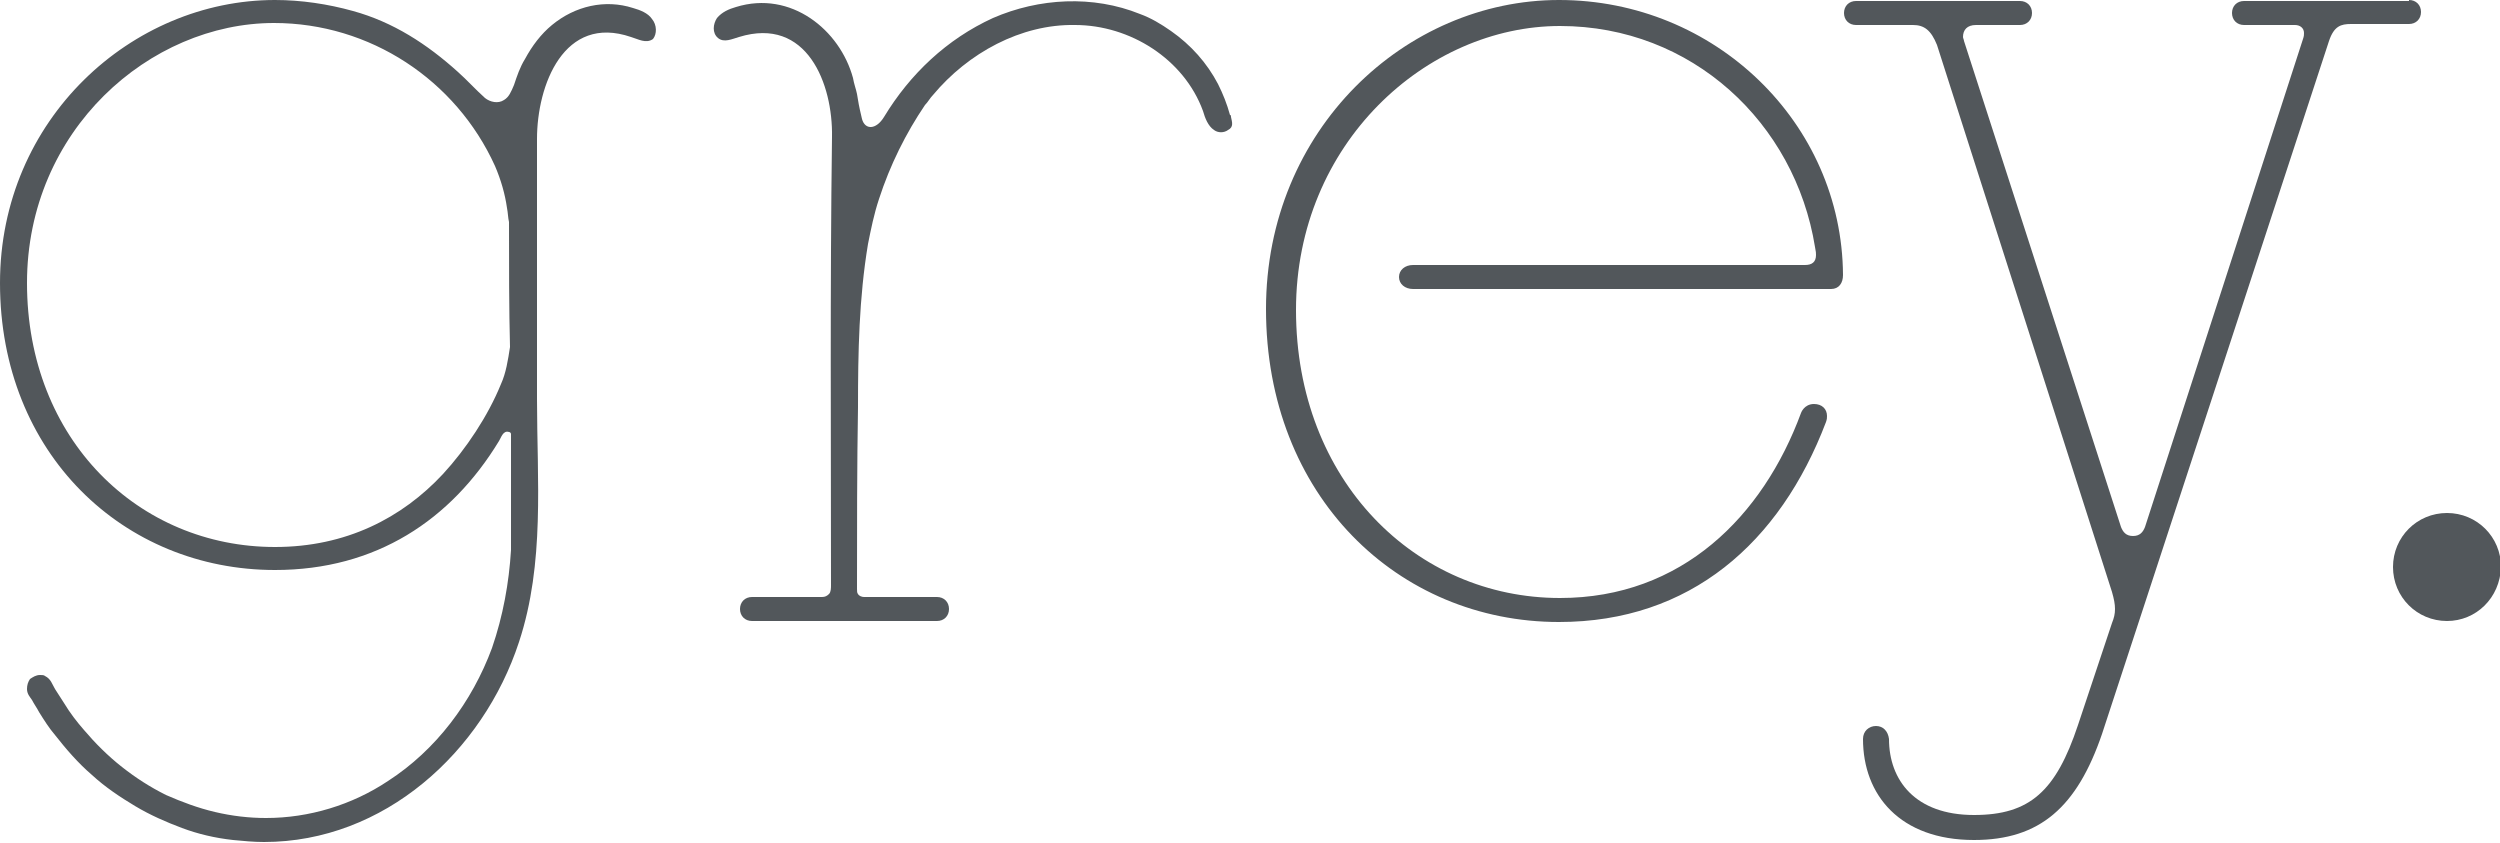
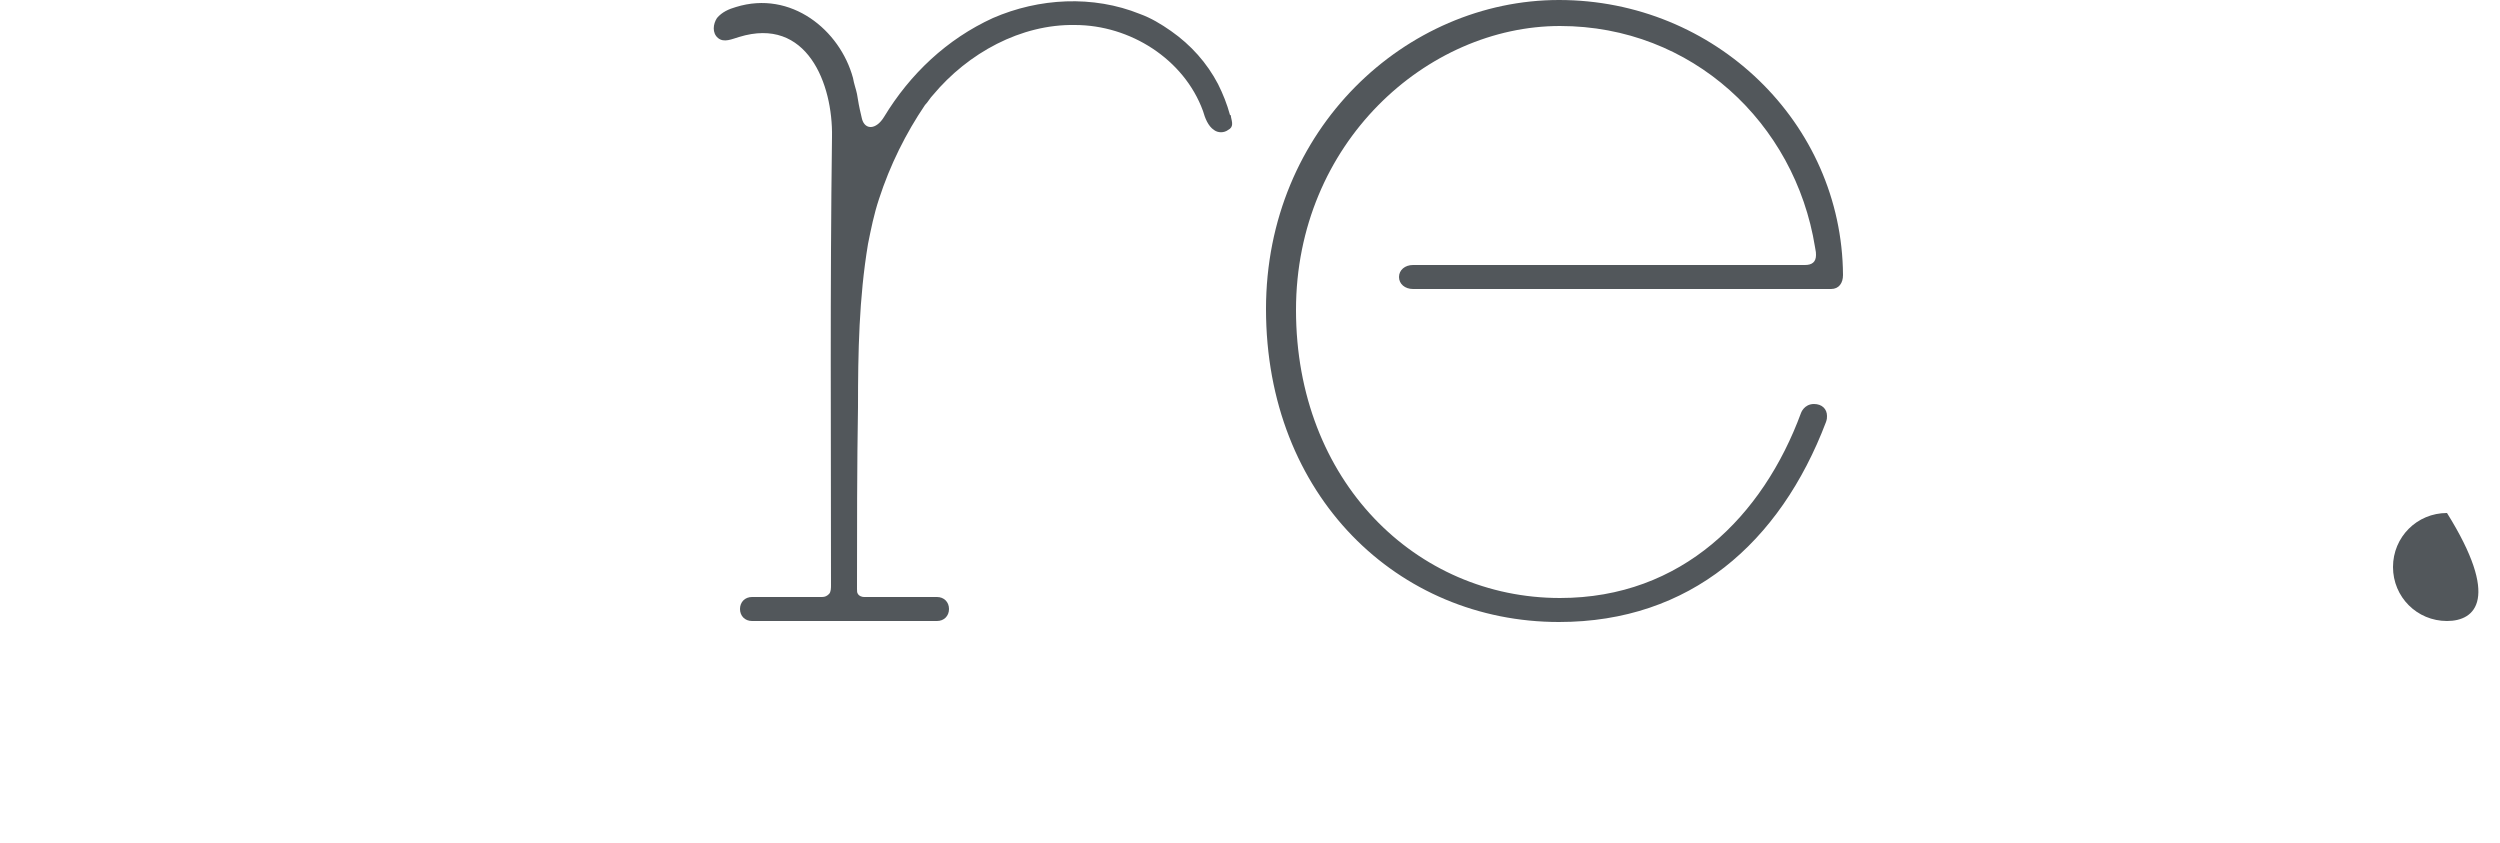
<svg xmlns="http://www.w3.org/2000/svg" version="1.1" id="Layer_1" x="0px" y="0px" viewBox="0 0 250 84.3" style="enable-background:new 0 0 250 84.3;" xml:space="preserve">
  <style type="text/css">
	.st0{fill:#52575B;}
</style>
  <g>
-     <path class="st0" d="M244.7,62.1c-3,0-5.4-2.4-5.4-5.4c0-3,2.4-5.4,5.4-5.4c3,0,5.4,2.4,5.4,5.4C250,59.8,247.6,62.1,244.7,62.1" />
+     <path class="st0" d="M244.7,62.1c-3,0-5.4-2.4-5.4-5.4c0-3,2.4-5.4,5.4-5.4C250,59.8,247.6,62.1,244.7,62.1" />
    <path class="st0" d="M184.3,27.5c0,0.8-0.4,1.4-1.2,1.4h-41.8c-0.8,0-1.4-0.5-1.4-1.2c0-0.7,0.6-1.2,1.4-1.2h39.2   c0.7,0,1.1-0.3,1.1-1c0-0.2,0-0.3-0.1-0.8c-2-12.4-12.3-22.1-25.5-22.1c-13.3,0-26.4,11.7-26.4,28.4c0,17.1,12,28.8,26.4,28.8   c12.2,0,20.3-8.2,24.1-18.5c0,0,0.3-0.9,1.3-0.9c0.8,0,1.3,0.5,1.3,1.2c0,0.2,0,0.3-0.1,0.6c-4.6,12.1-13.6,20-26.7,20   c-16.1,0-29.3-12.6-29.3-31.3c0-18,14-30.9,29.3-30.9C171.5,0,184.2,12.3,184.3,27.5" />
-     <path class="st0" d="M240.9,0c0.7,0,1.2,0.5,1.2,1.2c0,0.7-0.5,1.2-1.2,1.2h-5.8c-1,0-1.7,0.2-2.2,1.7l-18.6,56.8l-4.1,12.5   c-2.5,7.3-6.2,10.6-12.8,10.6c-7.4,0-11.1-4.5-11.1-10.1c0-0.8,0.6-1.3,1.3-1.3c0.7,0,1.2,0.5,1.3,1.3c0,4.1,2.6,7.6,8.5,7.6   c5.6,0,8.2-2.4,10.4-9l3.4-10.2c0.2-0.5,0.3-0.9,0.3-1.4c0-0.5-0.1-1-0.3-1.7L193.7,4.5c-0.6-1.5-1.3-2-2.4-2h-5.7   c-0.7,0-1.2-0.5-1.2-1.2c0-0.7,0.5-1.2,1.2-1.2H202c0.7,0,1.2,0.5,1.2,1.2c0,0.7-0.5,1.2-1.2,1.2h-4.4c-0.9,0-1.3,0.5-1.3,1.2   c0,0.1,0.1,0.3,0.1,0.4l15.7,48.6c0.2,0.5,0.5,0.9,1.2,0.9c0.7,0,1-0.4,1.2-0.9l15.8-48.8c0.1-0.3,0.1-0.4,0.1-0.6   c0-0.5-0.4-0.8-0.9-0.8h-5.1c-0.7,0-1.2-0.5-1.2-1.2c0-0.7,0.5-1.2,1.2-1.2H240.9z" />
-     <path class="st0" d="M65.2,1.9c-0.4-0.6-1.2-0.9-1.9-1.1c-2.8-0.9-5.8-0.2-8.1,1.7c-1.1,0.9-2,2.1-2.7,3.4   c-0.5,0.8-0.8,1.7-1.1,2.6c-0.3,0.7-0.5,1.2-1,1.5c-0.6,0.4-1.4,0.2-1.9-0.2c-1-0.9-1.8-1.8-2.7-2.6c-3.1-2.8-6.5-5-10.5-6.1   C32.8,0.4,30.1,0,27.5,0C13.2,0,0,11.9,0,28.3C0,45.4,12.4,57,27.5,57c10.1,0,17.6-5,22.4-12.9c0.2-0.3,0.4-1.1,1-0.9   c0.1,0,0.2,0.1,0.2,0.2c0,3.4,0,7.9,0,11.6c-0.2,3.3-0.8,6.6-1.9,9.8c-2,5.4-5.6,10.2-10.4,13.3c-3.6,2.4-7.9,3.7-12.2,3.7   c-1.7,0-3.4-0.2-5.1-0.6c-1.7-0.4-3.3-1-4.9-1.7c-1.6-0.8-3-1.7-4.4-2.8c-1.4-1.1-2.7-2.4-3.8-3.7c-0.7-0.8-1.4-1.7-2-2.7   c-0.3-0.5-0.6-0.9-0.9-1.4c-0.3-0.5-0.4-1-1-1.3c-0.1-0.1-0.3-0.1-0.5-0.1c-0.4,0-0.7,0.2-1,0.4c-0.2,0.3-0.3,0.6-0.3,1   C2.7,69.4,3,69.7,3.2,70c0.2,0.4,0.5,0.8,0.7,1.2c0.5,0.8,1,1.6,1.6,2.3c1.1,1.4,2.3,2.8,3.7,4c1.3,1.2,2.8,2.2,4.3,3.1   c1.5,0.9,3.1,1.6,4.7,2.2c1.6,0.6,3.3,1,5.1,1.2c1,0.1,2.1,0.2,3.1,0.2c12,0,21.9-9,25.5-20c2.6-7.9,1.8-16.2,1.8-24.3   c0-8.7,0-17.3,0-26c0-5.4,2.7-12.5,9.4-10.2c0.7,0.2,1.5,0.7,2.2,0.2C65.7,3.4,65.7,2.5,65.2,1.9 M50.1,38.4   c-1.3,3.2-3.5,6.5-5.8,9c-4.1,4.4-9.7,7.3-16.8,7.3C13.9,54.7,2.7,44,2.7,28.3c0-15.3,12.3-26,24.7-26C37,2.3,45.6,8,49.5,16.6   c0.6,1.4,1,2.8,1.2,4.2c0.1,0.5,0.1,1,0.2,1.4c0,4.2,0,8.8,0.1,12.5C50.8,36,50.6,37.3,50.1,38.4" />
    <path class="st0" d="M123.1,11.7c0-0.1,0-0.2-0.1-0.2c-0.3-1.1-0.7-2.1-1.2-3.1c-1.1-2.1-2.7-3.9-4.7-5.3c-1-0.7-2-1.3-3.1-1.7   c-4.7-1.9-10.1-1.6-14.7,0.4c-4.6,2.1-8.3,5.6-10.9,9.9c-0.8,1.3-1.9,1.3-2.2,0.2c-0.4-1.7-0.3-1.4-0.5-2.5c-0.1-0.5-0.3-1-0.4-1.6   C84,3,79.1-1,73.6,0.7c-0.7,0.2-1.4,0.5-1.9,1.1c-0.4,0.6-0.5,1.5,0.1,2c0.6,0.5,1.4,0.1,2.1-0.1c6.8-2.1,9.4,4.7,9.3,10   c-0.2,15.2-0.1,29.6-0.1,44.8c0,0.3,0,0.7-0.2,0.9c-0.2,0.2-0.4,0.3-0.7,0.3h-7c-0.7,0-1.2,0.5-1.2,1.2c0,0.7,0.5,1.2,1.2,1.2   c0,0,7.3,0,7.3,0c1.4,0,2.5,0,3.9,0h7.3c0.7,0,1.2-0.5,1.2-1.2c0-0.7-0.5-1.2-1.2-1.2h-7.3c-0.2,0-0.5-0.1-0.6-0.3   c-0.1-0.1-0.1-0.3-0.1-0.5c0-5.7,0-12.5,0.1-18.2c0-5.5,0.1-10.9,1-16.3c0.3-1.5,0.6-3,1.1-4.5c1.1-3.4,2.7-6.6,4.6-9.4   c0.3-0.3,0.5-0.7,0.8-1c3.5-4.2,8.8-7.1,14.2-7c5.5,0,10.9,3.4,12.8,8.6c0.2,0.7,0.5,1.5,1.1,1.9c0.4,0.3,1,0.3,1.4,0   C123.4,12.7,123.2,12.2,123.1,11.7" />
  </g>
</svg>